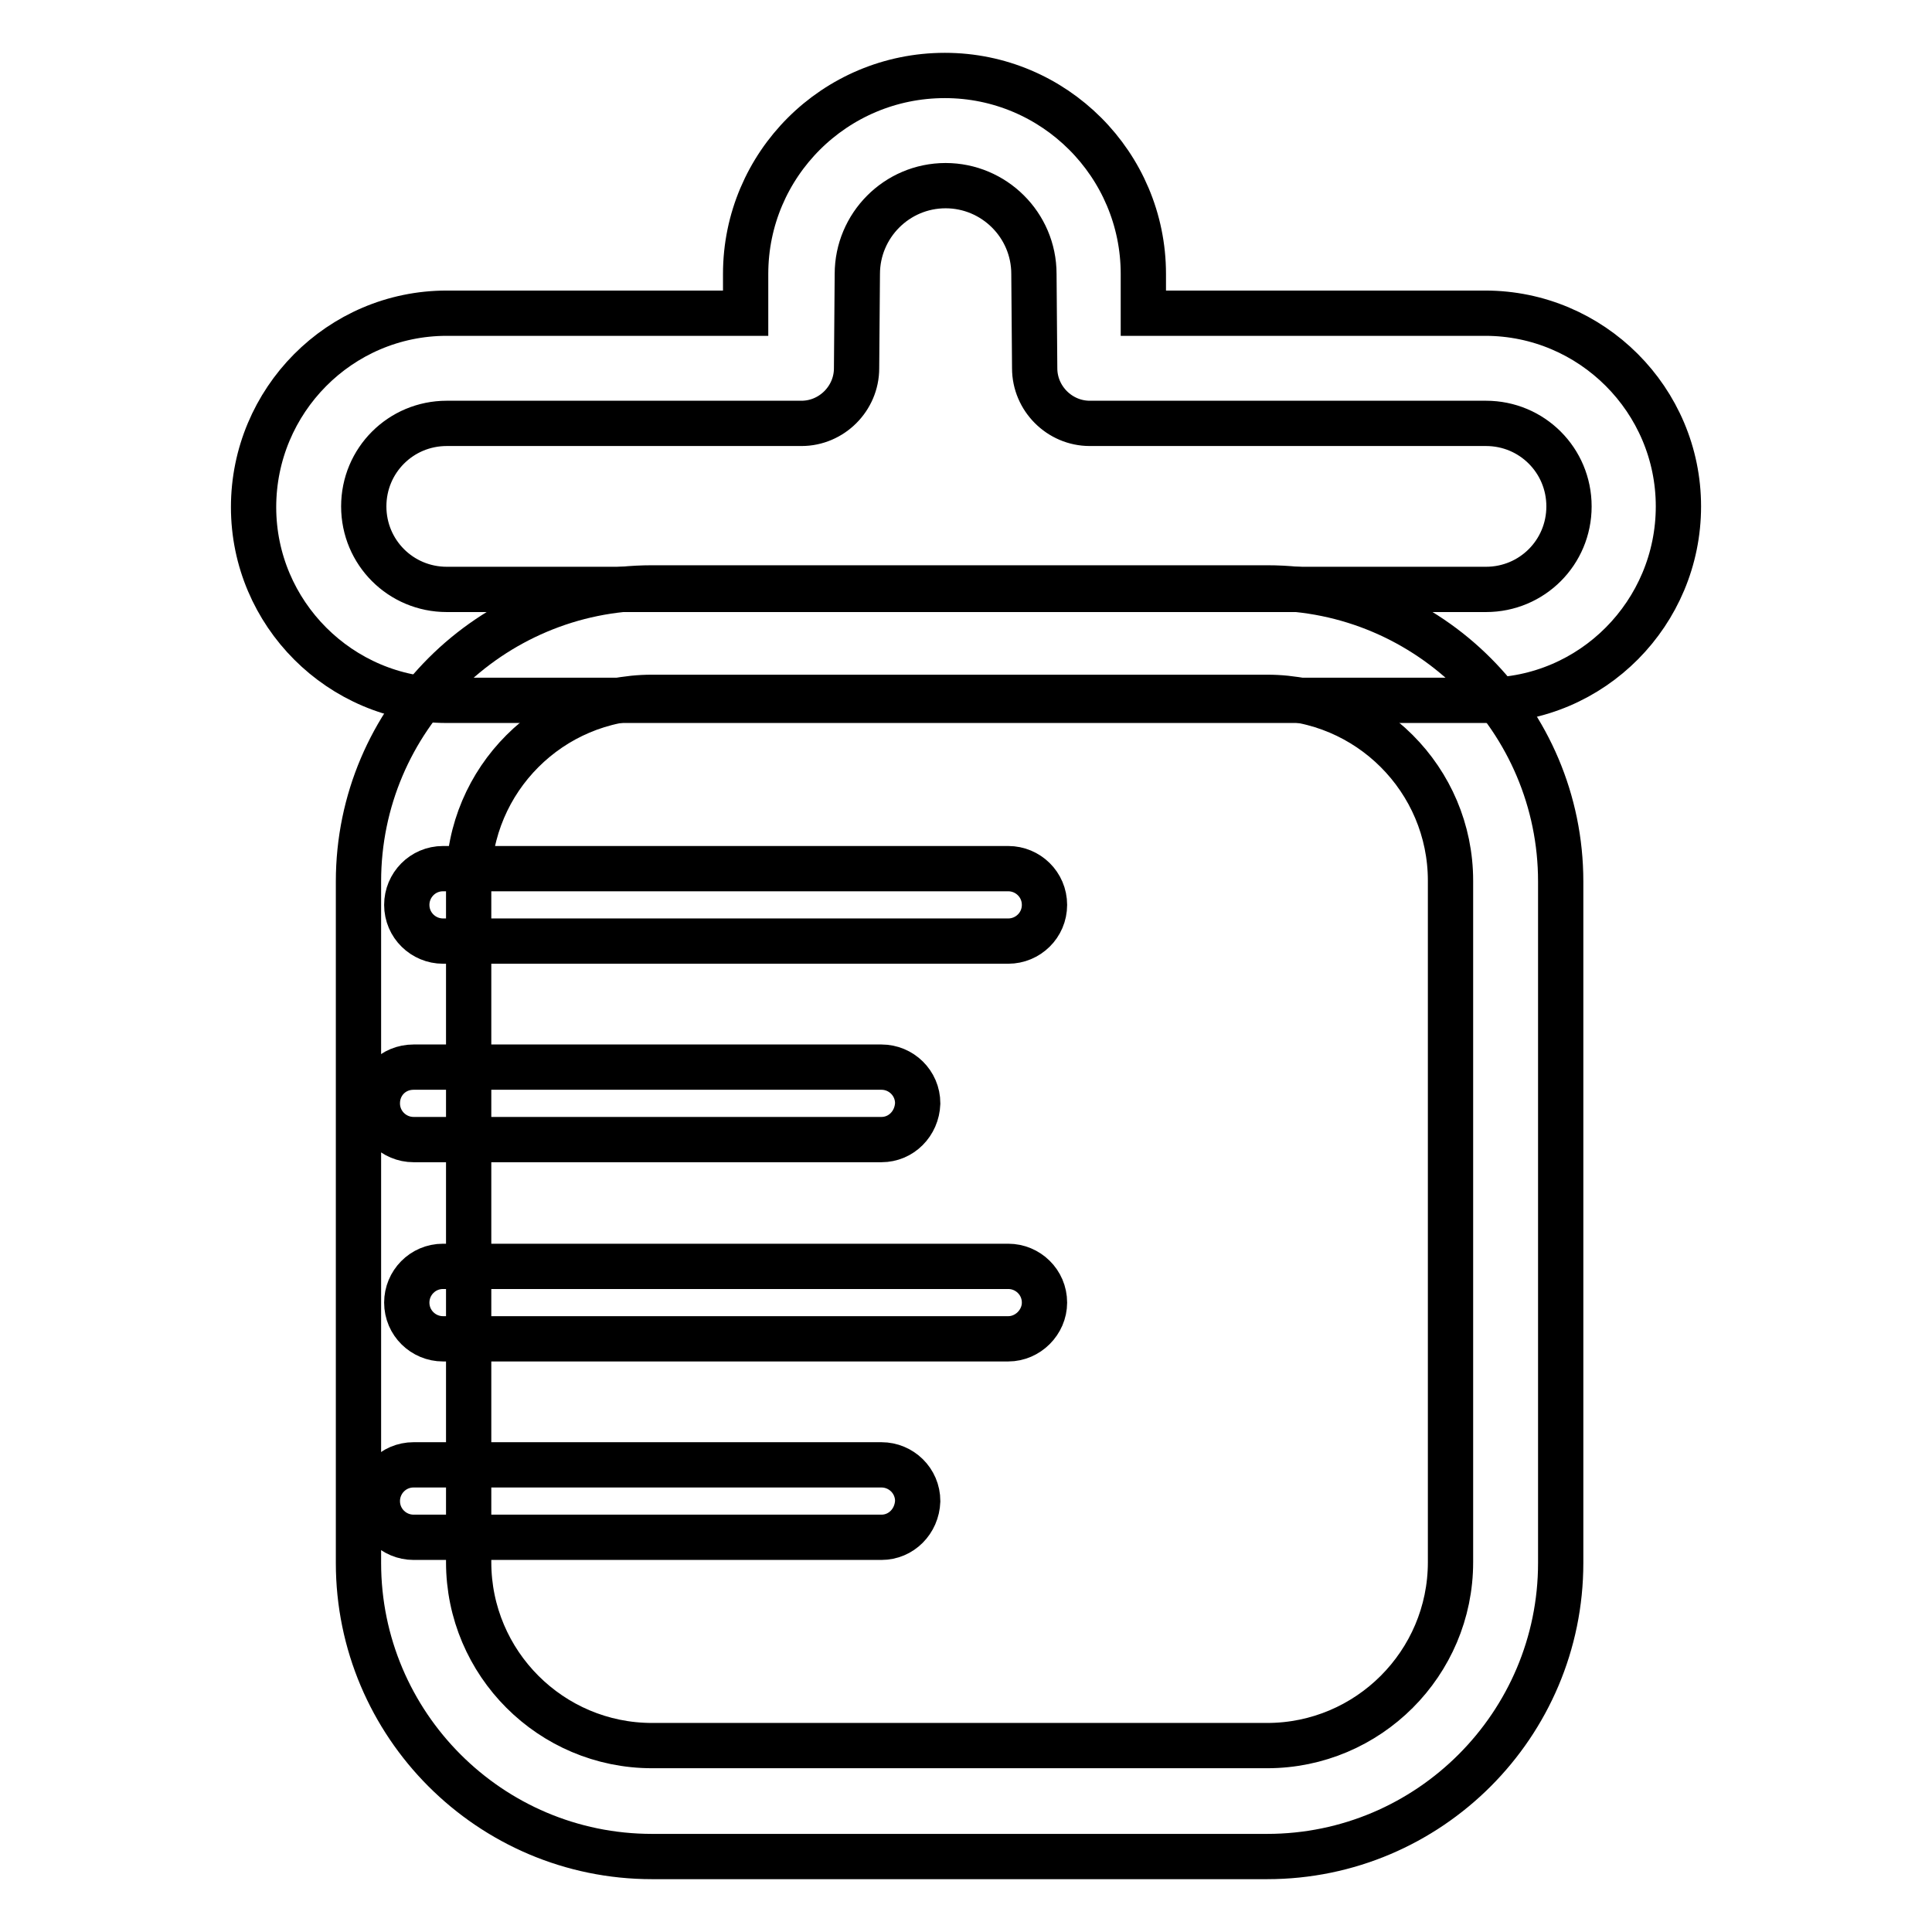
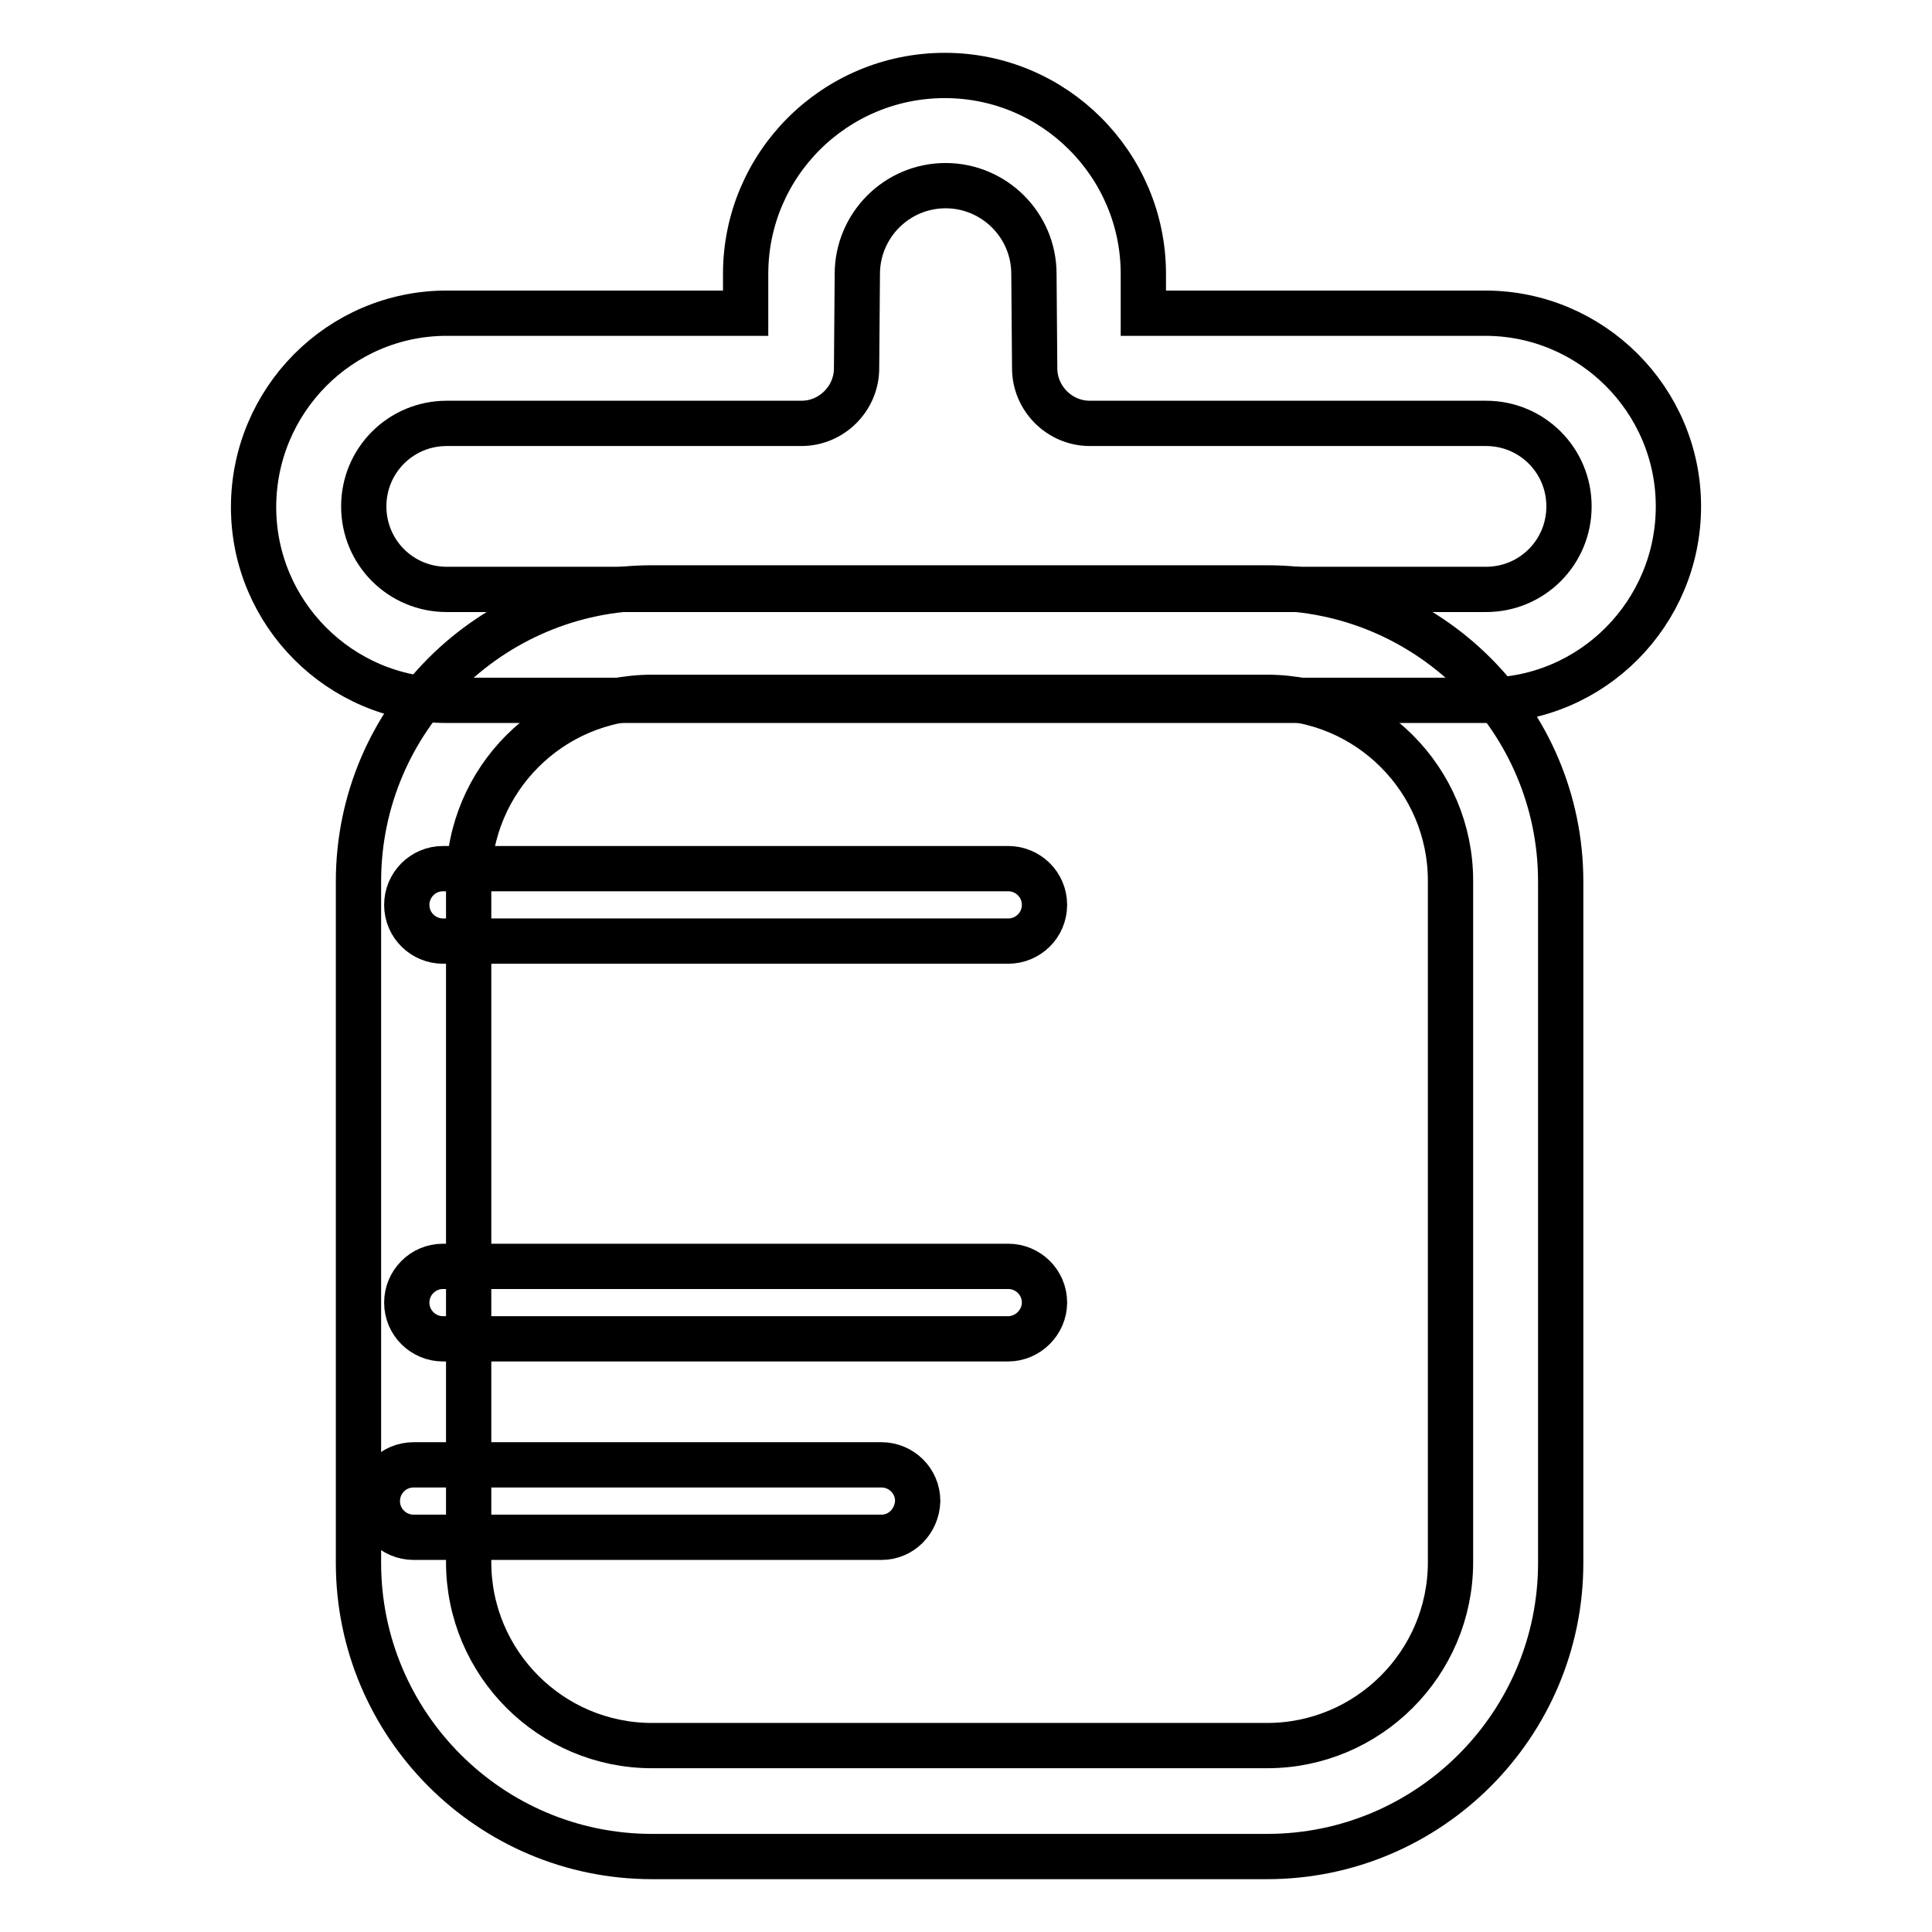
<svg xmlns="http://www.w3.org/2000/svg" version="1.1" x="0px" y="0px" viewBox="0 0 256 256" enable-background="new 0 0 256 256" xml:space="preserve">
  <g>
    <g>
      <path stroke-width="6" fill-opacity="0" stroke="#000000" d="M167.9,246H86.4c-21.5,0-38.9-17.5-38.9-38.9v-90.3c0-21.5,17.5-38.9,38.9-38.9h81.5c21.5,0,38.9,17.5,38.9,38.9v90.3C206.8,228.5,189.4,246,167.9,246z M86.4,92.4c-13.4,0-24.3,10.9-24.3,24.3v90.3c0,13.4,10.9,24.3,24.3,24.3h81.5c13.4,0,24.3-10.9,24.3-24.3v-90.3c0-13.4-10.9-24.3-24.3-24.3H86.4z" />
      <path stroke-width="6" fill-opacity="0" stroke="#000000" d="M196.8,92.8H59.2c-14.1,0-25.6-11.5-25.6-25.6S45,41.5,59.2,41.5h39.6l0-5.2c0-14.5,11.8-26.3,26.4-26.3c14.5,0,26.3,11.8,26.3,26.3l0,5.2h45.3c14.1,0,25.6,11.5,25.6,25.6S211,92.8,196.8,92.8z M59.2,56.1c-6.1,0-11,4.9-11,11c0,6.1,4.9,11,11,11h137.7c6.1,0,11-4.9,11-11c0-6.1-4.9-11-11-11h-52.5c-4,0-7.3-3.3-7.3-7.3l-0.1-12.5c0,0,0,0,0,0c0-6.5-5.3-11.7-11.7-11.7c-6.5,0-11.7,5.3-11.7,11.7c0,0,0,0,0,0l-0.1,12.5c0,4-3.3,7.3-7.3,7.3L59.2,56.1L59.2,56.1z" />
      <path stroke-width="6" fill-opacity="0" stroke="#000000" d="M133.6,124.7H58.7c-2.6,0-4.8-2.1-4.8-4.8c0-2.6,2.1-4.8,4.8-4.8h74.9c2.6,0,4.8,2.1,4.8,4.8C138.4,122.6,136.2,124.7,133.6,124.7z" />
      <path stroke-width="6" fill-opacity="0" stroke="#000000" d="M133.6,177.4H58.7c-2.6,0-4.8-2.1-4.8-4.8c0-2.6,2.1-4.8,4.8-4.8h74.9c2.6,0,4.8,2.1,4.8,4.8C138.4,175.2,136.2,177.4,133.6,177.4z" />
-       <path stroke-width="6" fill-opacity="0" stroke="#000000" d="M116.8,151h-62c-2.6,0-4.8-2.1-4.8-4.8c0-2.7,2.1-4.8,4.8-4.8h62c2.6,0,4.8,2.1,4.8,4.8C121.5,148.9,119.4,151,116.8,151z" />
      <path stroke-width="6" fill-opacity="0" stroke="#000000" d="M116.8,203.7h-62c-2.6,0-4.8-2.1-4.8-4.8c0-2.6,2.1-4.8,4.8-4.8h62c2.6,0,4.8,2.1,4.8,4.8C121.5,201.6,119.4,203.7,116.8,203.7z" />
    </g>
  </g>
</svg>